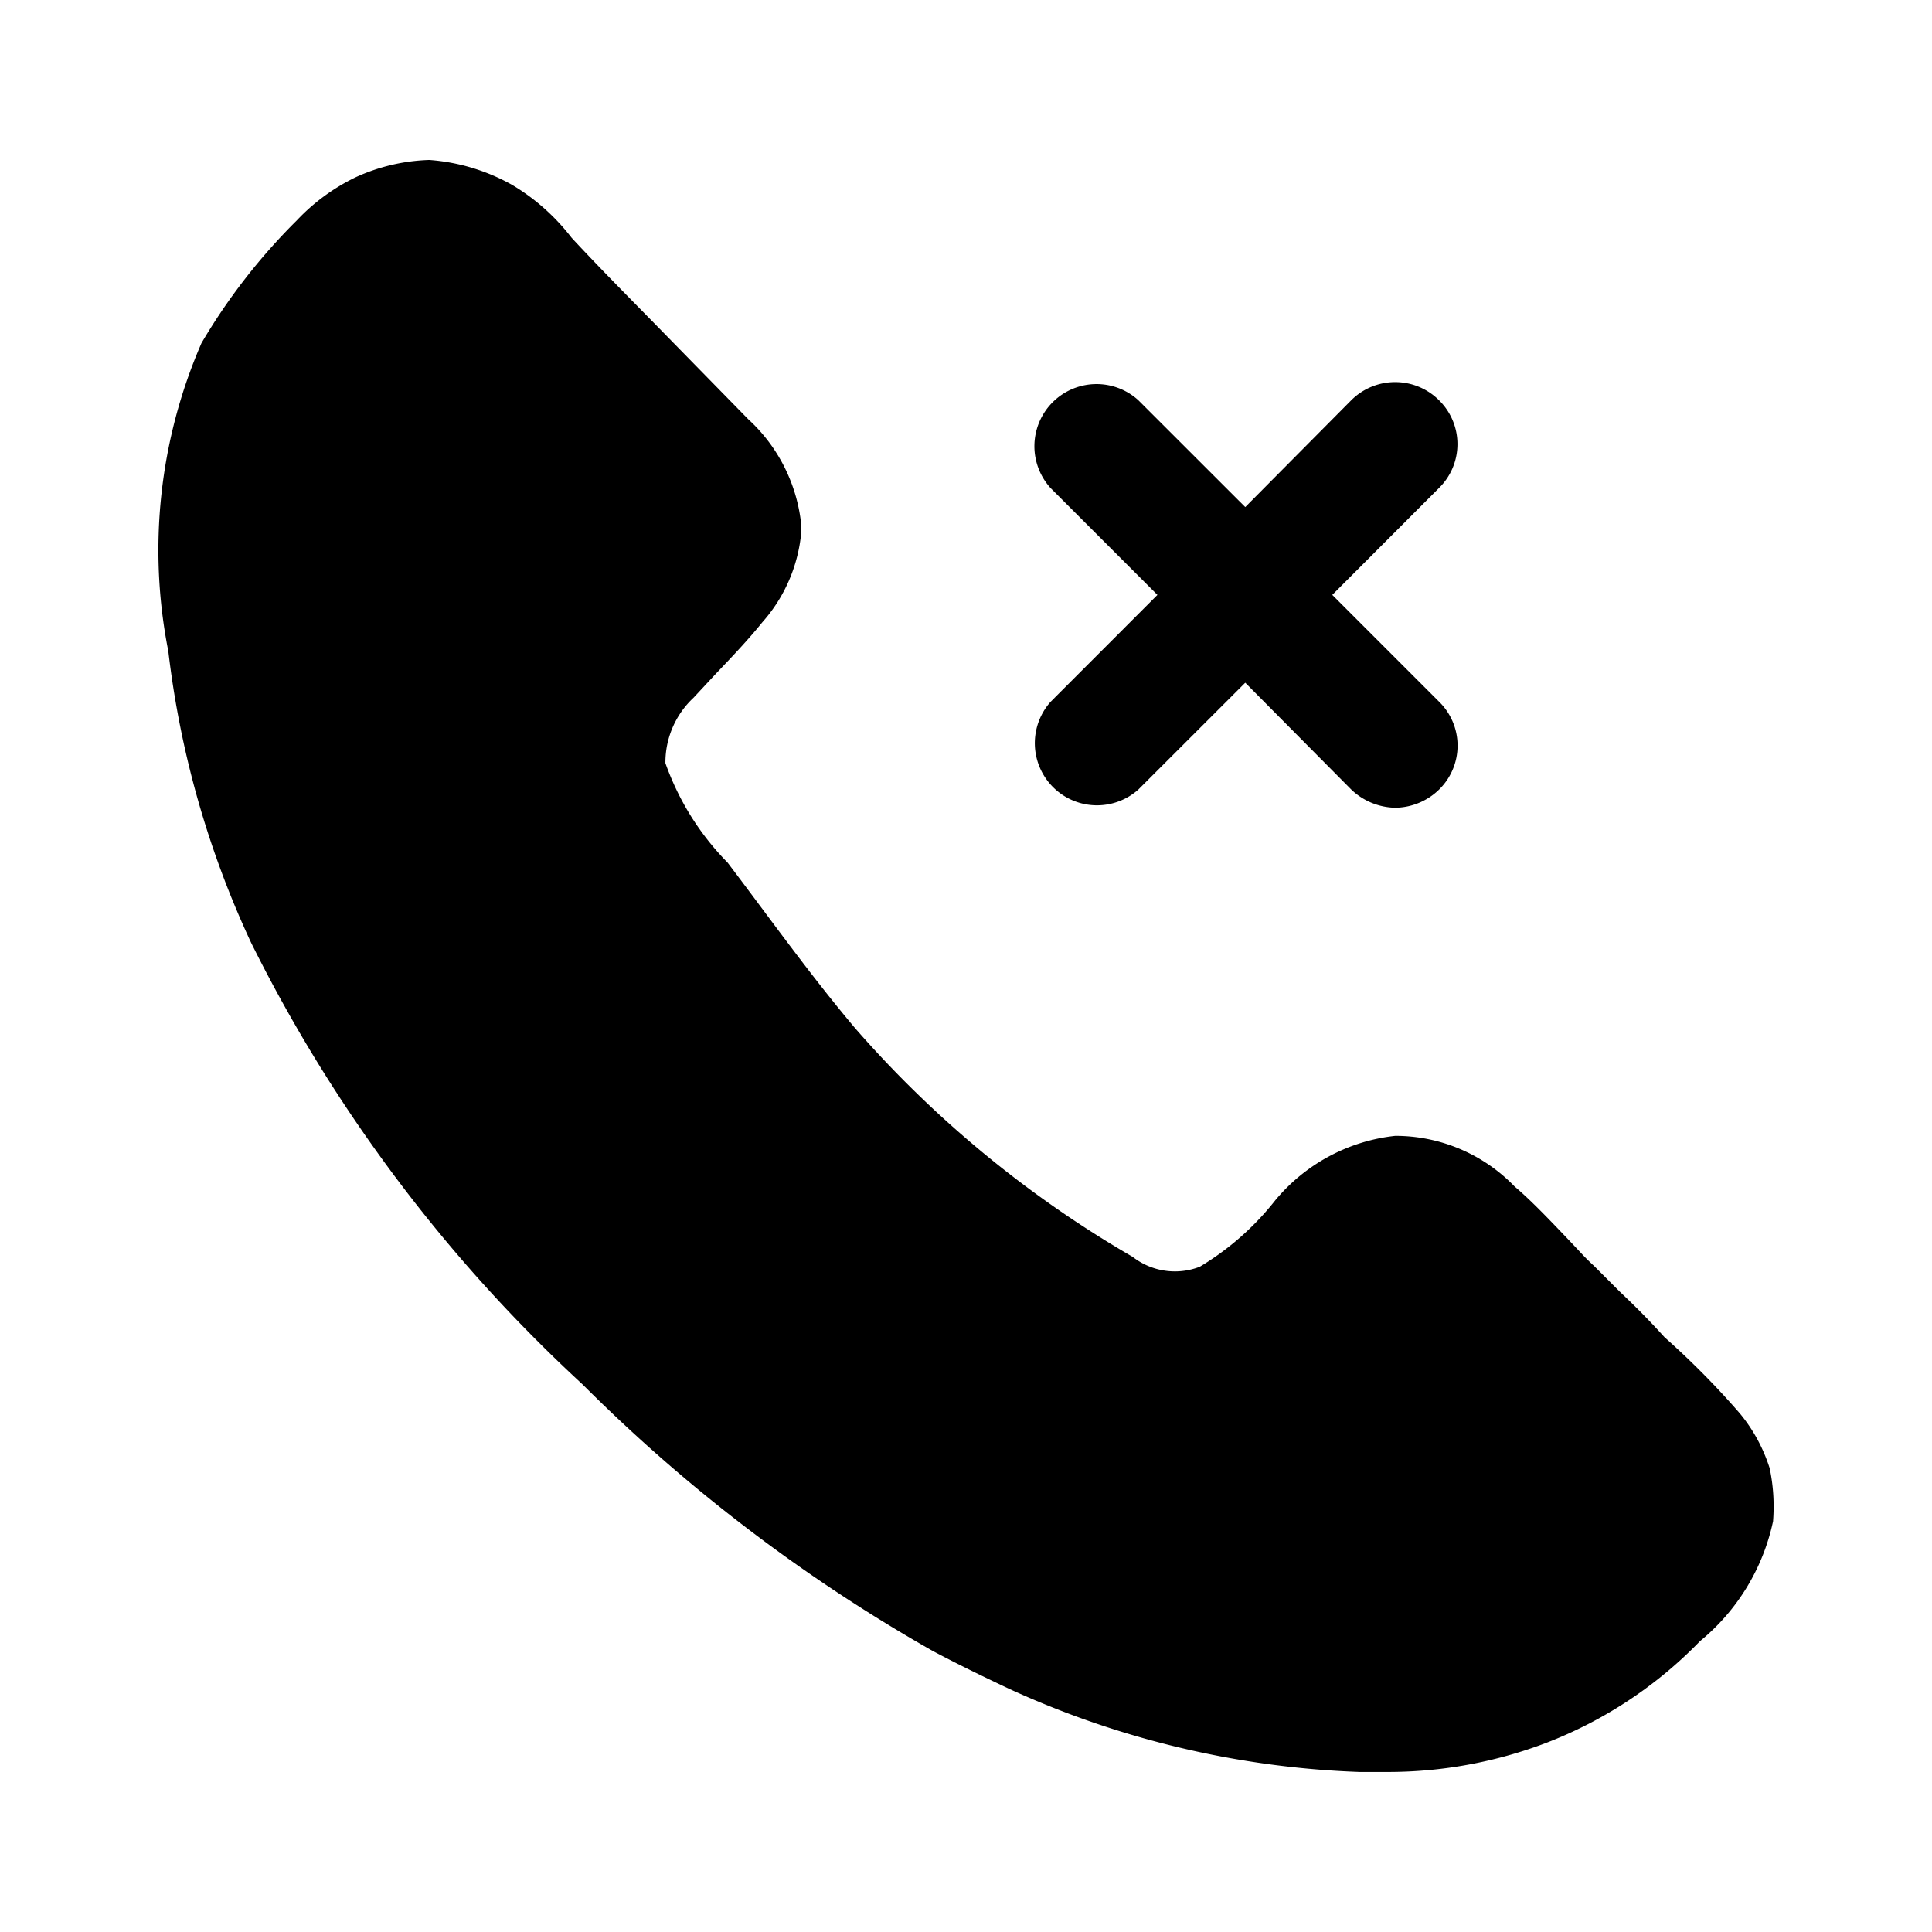
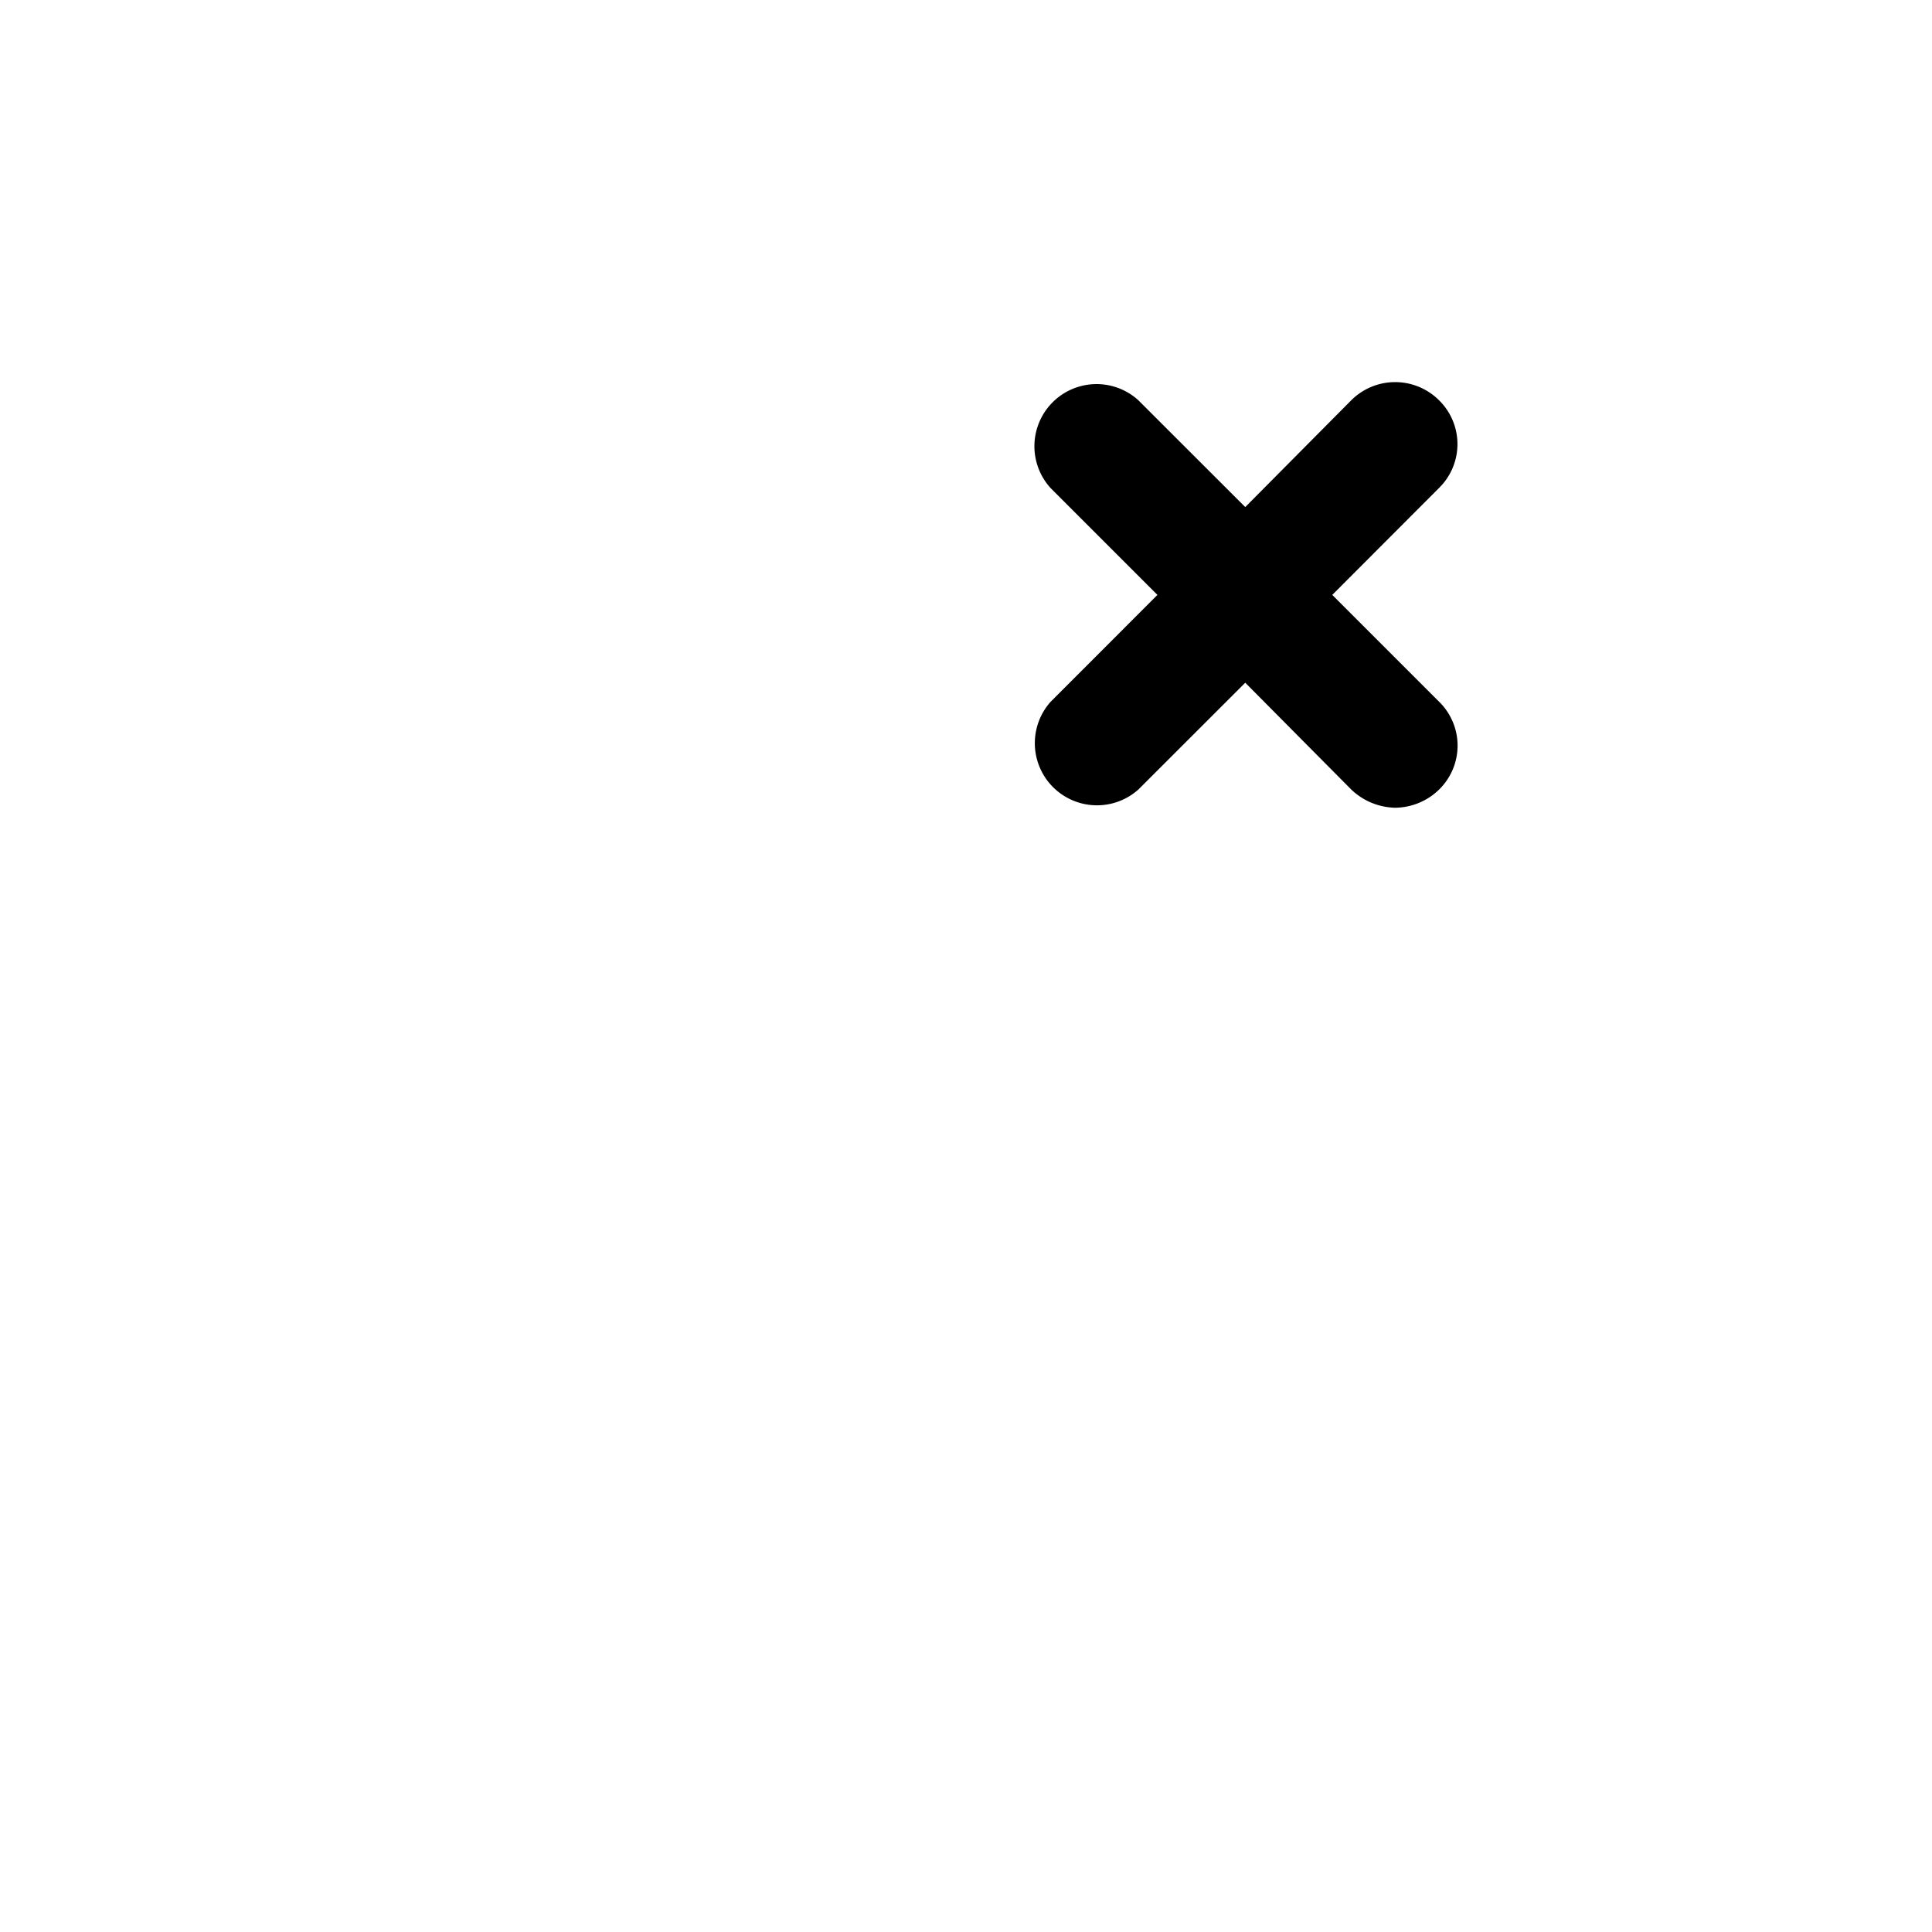
<svg xmlns="http://www.w3.org/2000/svg" width="800" height="800" viewBox="0 0 24 24">
-   <path fill="currentColor" d="M22.024 18.905a2.634 2.634 0 0 1-.906 1.482a5.32 5.32 0 0 1-1.914 1.265a5.524 5.524 0 0 1-1.955.36h-.36a11.414 11.414 0 0 1-4.343-1.028c-.329-.155-.648-.31-.957-.474a20.377 20.377 0 0 1-4.353-3.313a18.894 18.894 0 0 1-4.116-5.485A11.804 11.804 0 0 1 2.091 8.09a6.452 6.452 0 0 1 .412-3.828a7.49 7.49 0 0 1 1.183-1.523a2.49 2.49 0 0 1 .73-.536c.288-.133.6-.206.917-.216a2.47 2.47 0 0 1 1.029.31c.286.17.537.394.74.658c.381.411.814.843 1.246 1.286l.947.967c.372.34.606.806.658 1.307v.103A1.945 1.945 0 0 1 9.47 7.73c-.175.217-.37.422-.576.638l-.278.299a1.1 1.1 0 0 0-.35.813c.164.463.427.885.772 1.235c.546.72 1.03 1.4 1.585 2.058a13.655 13.655 0 0 0 3.447 2.84a.854.854 0 0 0 .834.123c.36-.215.677-.494.936-.823c.374-.452.91-.74 1.492-.803a2.059 2.059 0 0 1 1.482.628c.206.175.422.402.638.628c.216.226.227.247.35.36l.32.32c.195.184.37.36.555.565c.332.295.645.611.936.947c.166.2.291.431.37.679c.047.22.06.445.042.669" />
  <path fill="currentColor" d="M17.877 8.717a.763.763 0 0 1 0 1.091a.792.792 0 0 1-.546.226a.813.813 0 0 1-.545-.226l-1.317-1.327l-1.328 1.327a.772.772 0 0 1-1.09-1.09l1.327-1.328l-1.328-1.328a.772.772 0 0 1 1.091-1.09l1.328 1.327l1.317-1.327a.772.772 0 0 1 1.09 0a.763.763 0 0 1 0 1.09L16.55 7.39z" />
</svg>